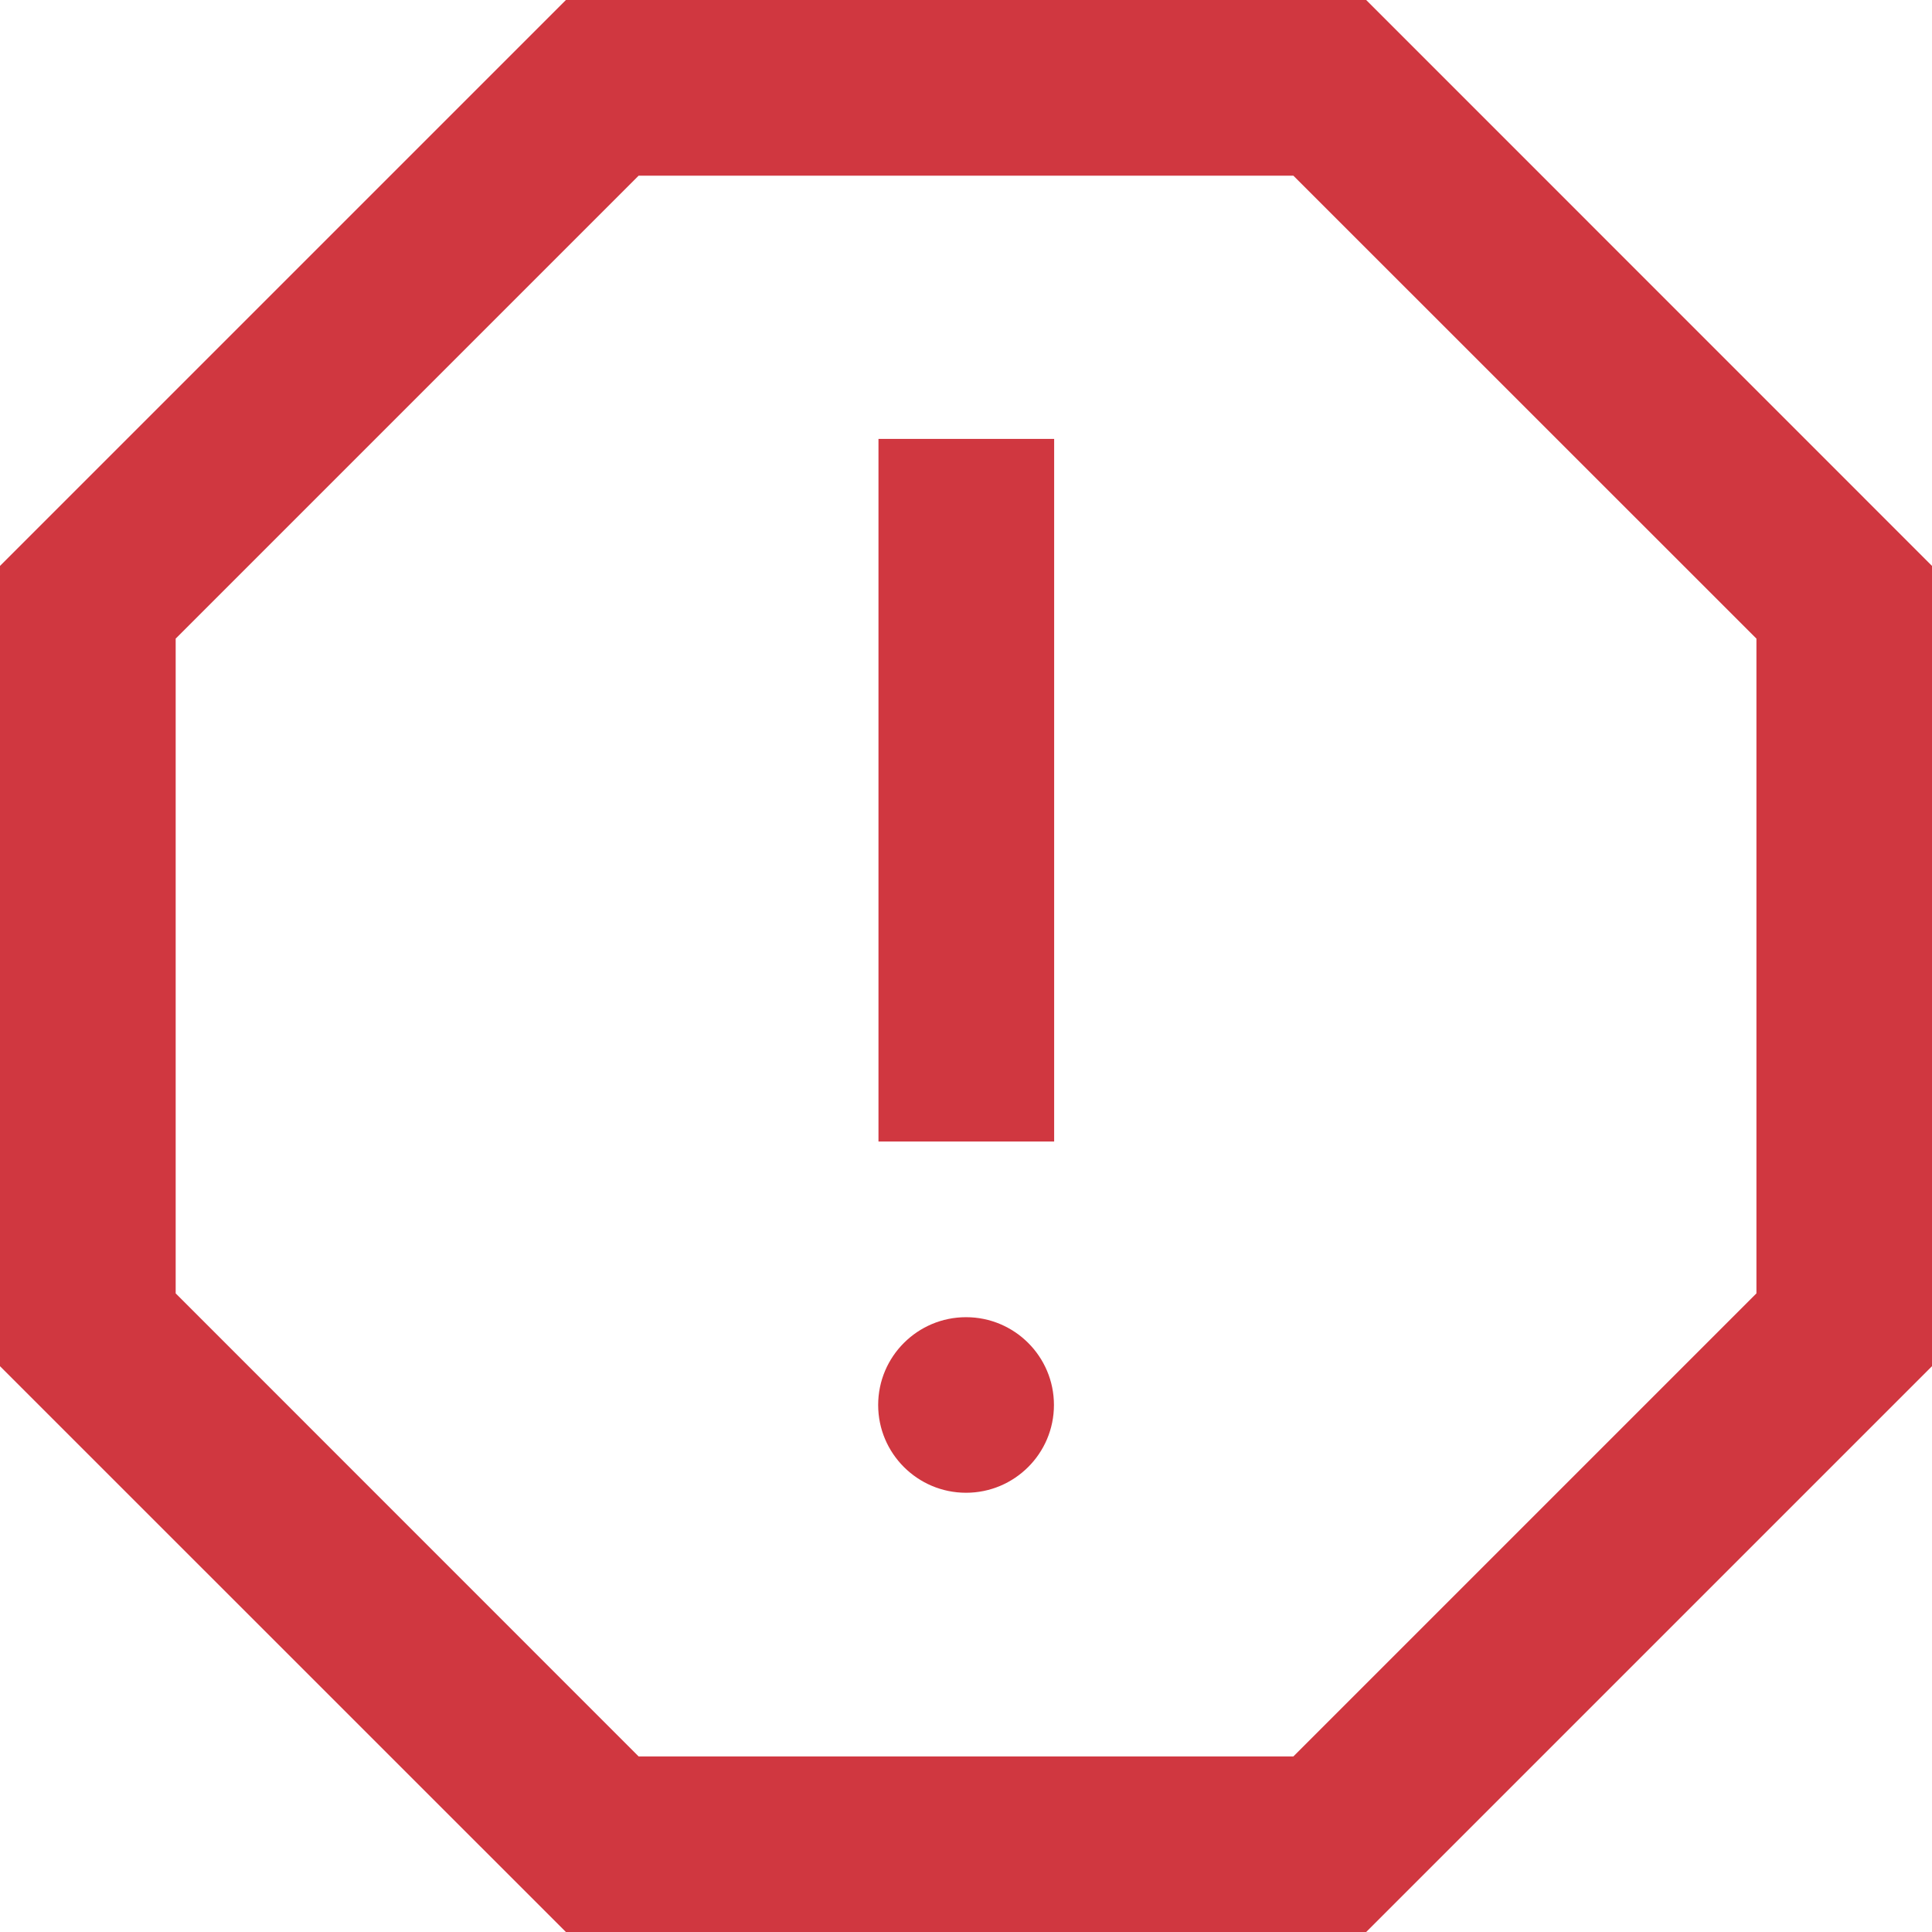
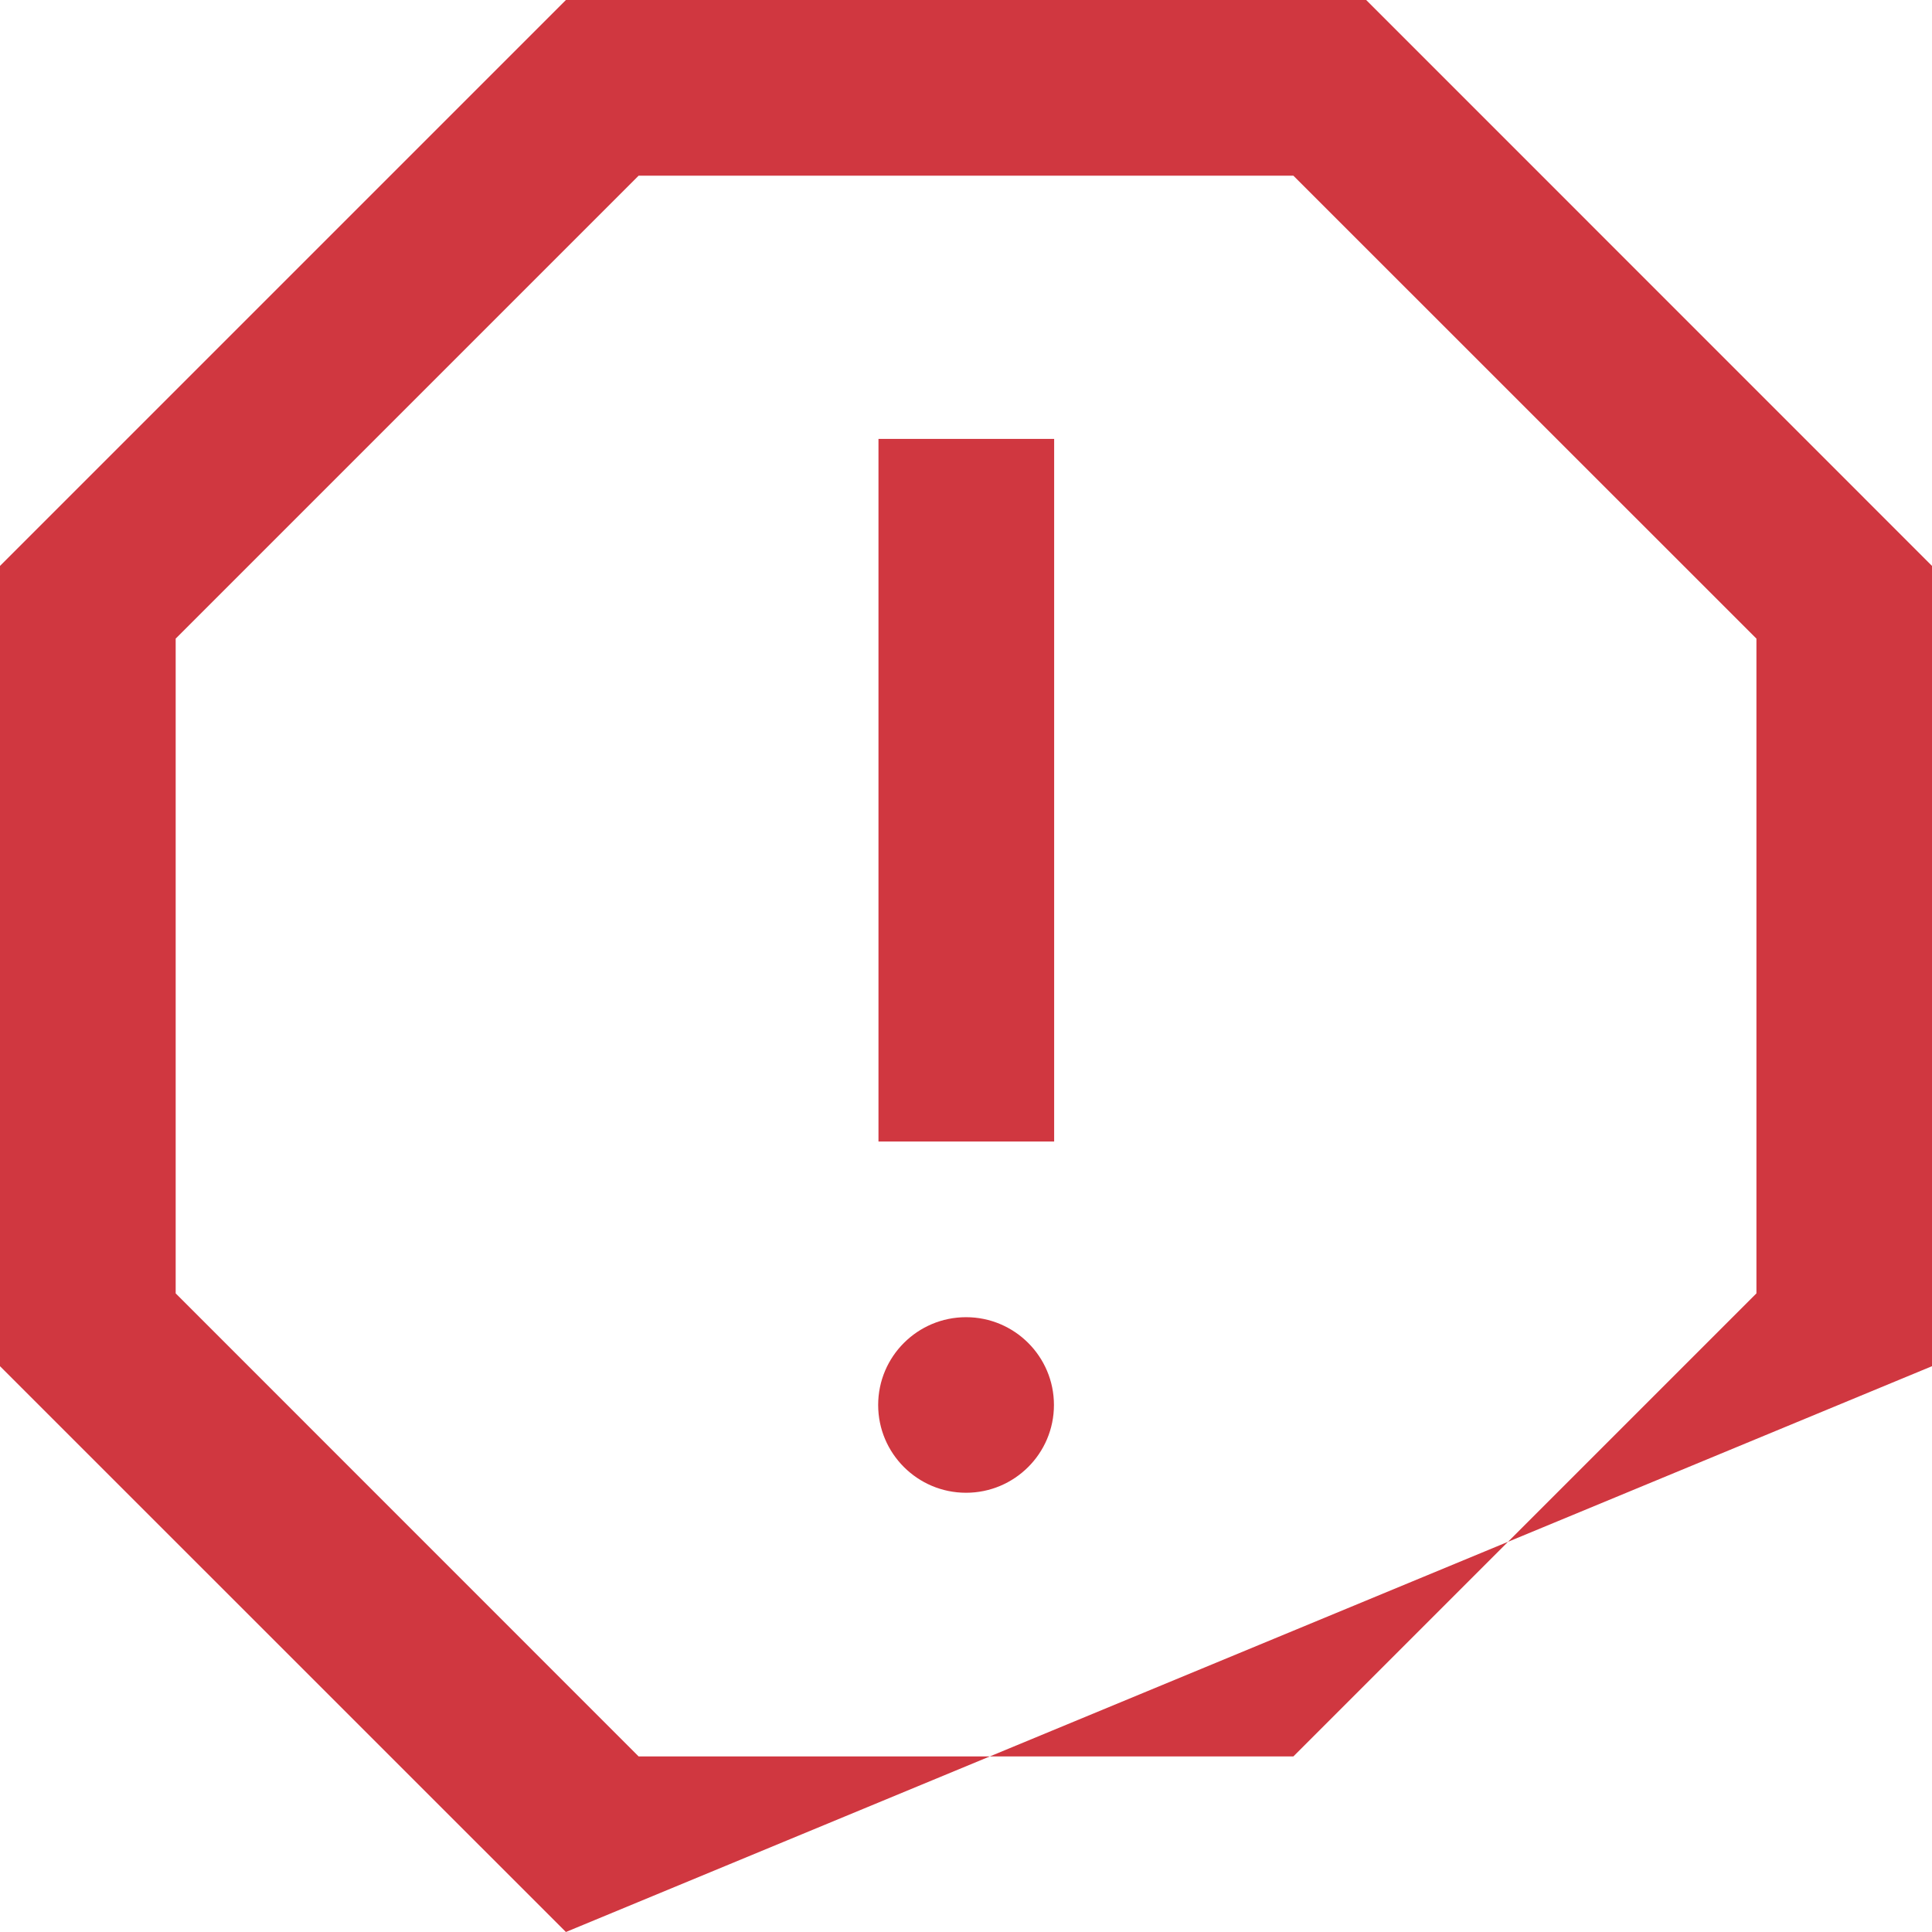
<svg xmlns="http://www.w3.org/2000/svg" width="18.333px" height="18.333px" viewBox="0 0 18.333 18.333" version="1.1">
  <g id="Page-1" stroke="none" stroke-width="1" fill="none" fill-rule="evenodd">
    <g id="5.-Fiche-Detail" transform="translate(-1336, -630)" fill="#D03740">
      <g id="Group-9" transform="translate(1336, 628)">
        <g id="Group" transform="translate(0, 2)">
-           <path d="M18.333,12.964 L18.333,5.37 L12.964,0 L5.37,0 L0,5.37 L0,12.964 L5.37,18.333 L12.964,18.333 L18.333,12.964 Z M6.06,1.667 L12.273,1.667 L16.667,6.06 L16.667,12.273 L12.273,16.667 L6.06,16.667 L1.667,12.273 L1.667,6.06 L6.06,1.667 Z M9.167,14.165 C9.627,14.165 10.001,13.792 10.001,13.332 C10.001,12.872 9.627,12.499 9.167,12.499 C8.707,12.499 8.333,12.872 8.333,13.332 C8.333,13.792 8.707,14.165 9.167,14.165 Z M10.003,4.165 L8.336,4.165 L8.336,10.832 L10.003,10.832 L10.003,4.165 Z" id="icon" />
+           <path d="M18.333,12.964 L18.333,5.37 L12.964,0 L5.37,0 L0,5.37 L0,12.964 L5.37,18.333 L18.333,12.964 Z M6.06,1.667 L12.273,1.667 L16.667,6.06 L16.667,12.273 L12.273,16.667 L6.06,16.667 L1.667,12.273 L1.667,6.06 L6.06,1.667 Z M9.167,14.165 C9.627,14.165 10.001,13.792 10.001,13.332 C10.001,12.872 9.627,12.499 9.167,12.499 C8.707,12.499 8.333,12.872 8.333,13.332 C8.333,13.792 8.707,14.165 9.167,14.165 Z M10.003,4.165 L8.336,4.165 L8.336,10.832 L10.003,10.832 L10.003,4.165 Z" id="icon" />
        </g>
      </g>
    </g>
  </g>
</svg>